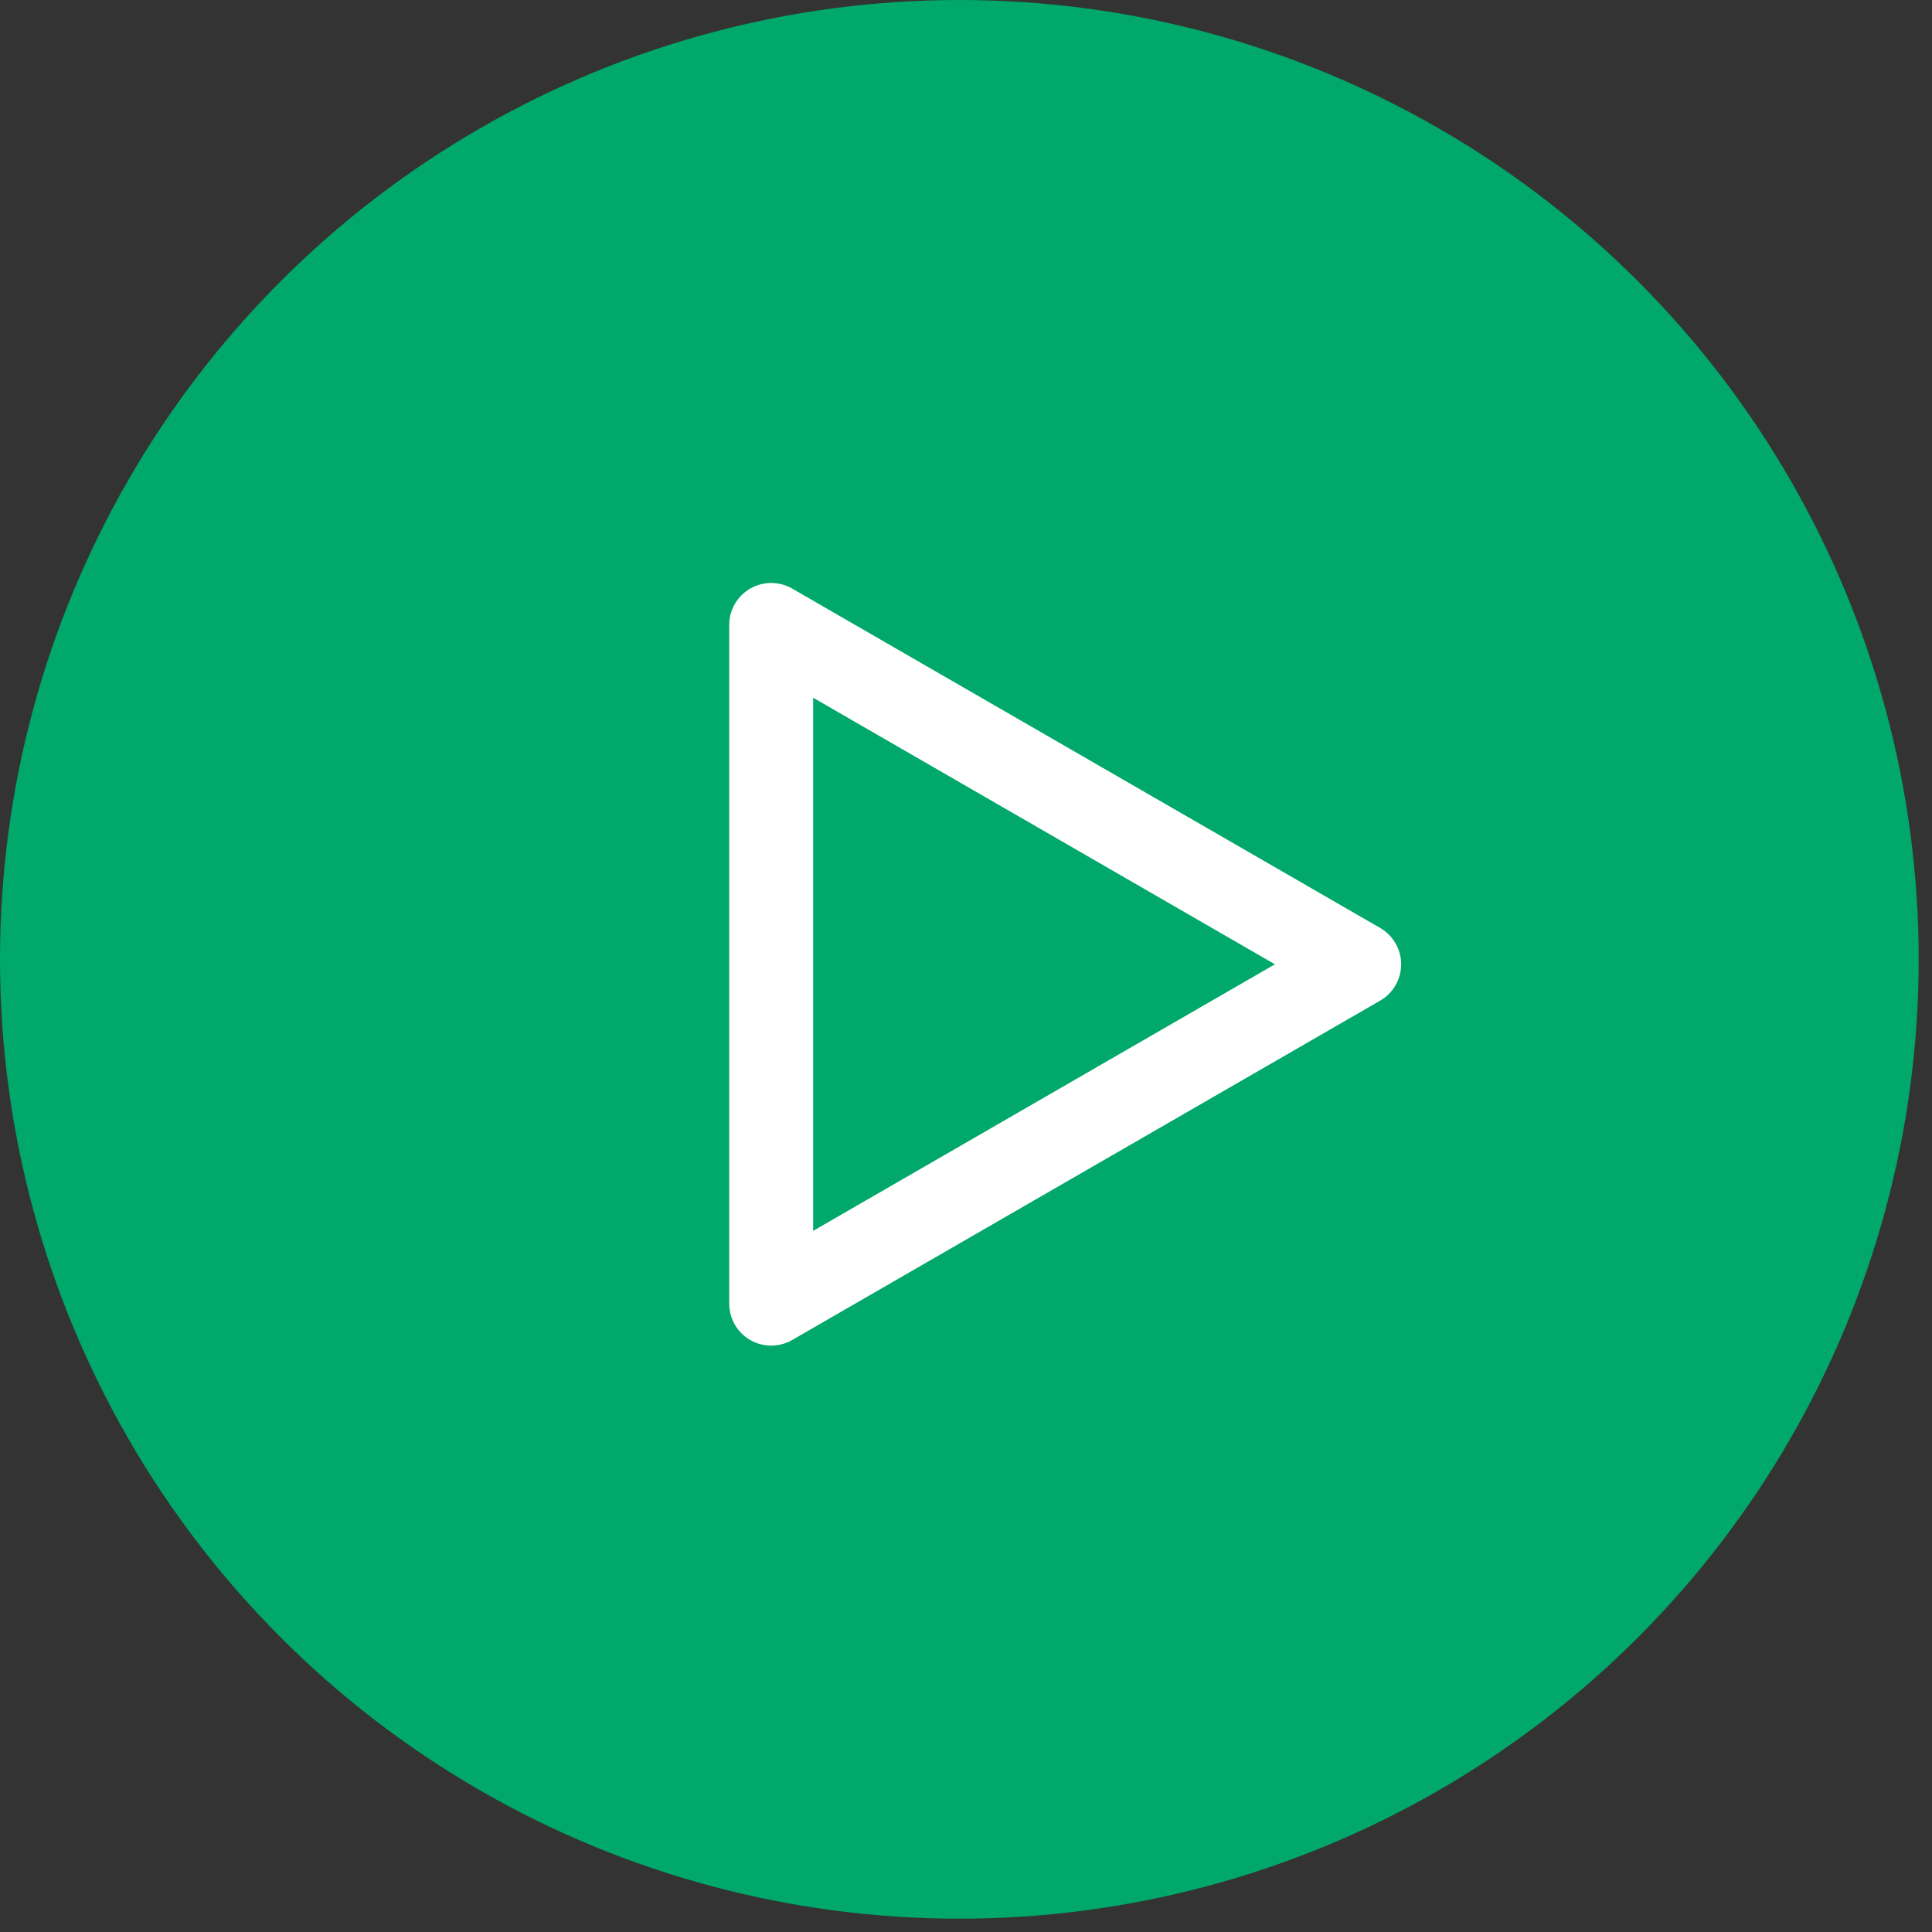
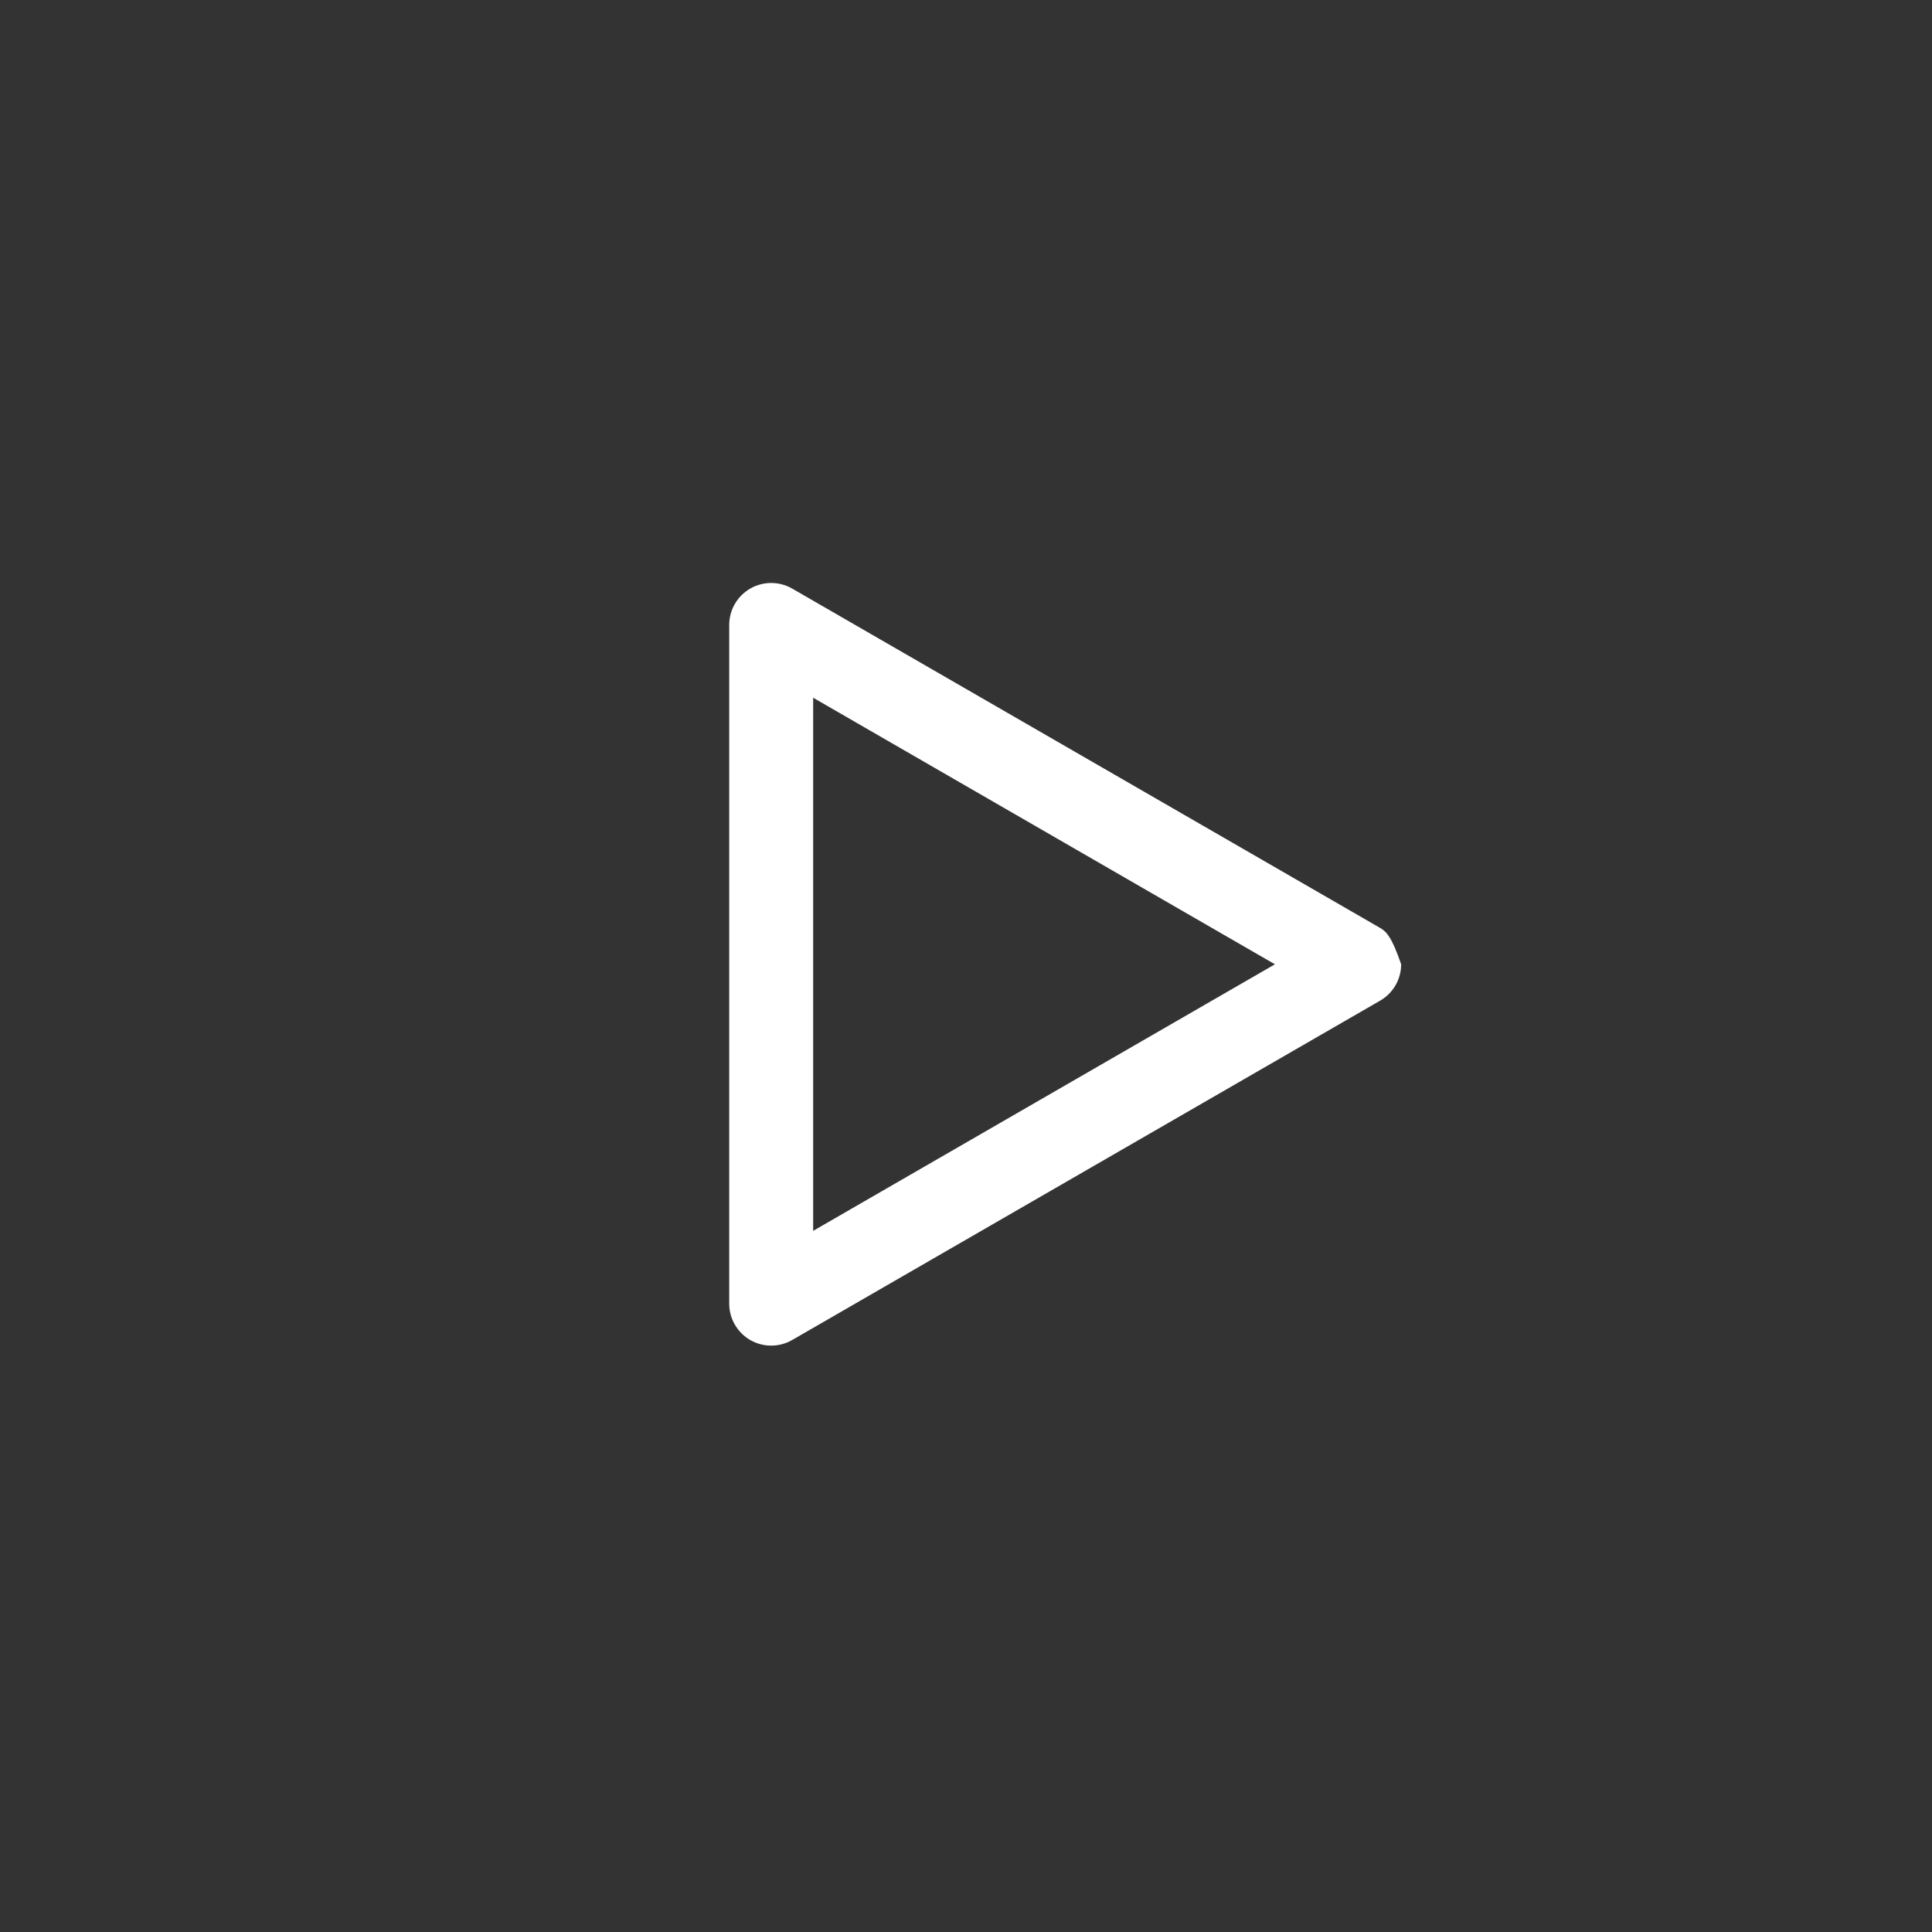
<svg xmlns="http://www.w3.org/2000/svg" width="103" height="103" viewBox="0 0 103 103" fill="none">
  <rect x="0" y="0" width="103" height="103" fill="#333333" stroke="none" />
-   <circle cx="51.145" cy="51.145" r="51.145" fill="#00A86B" />
-   <path d="M73.564 49.462L42.233 31.379C41.893 31.183 41.507 31.08 41.114 31.08C40.721 31.08 40.335 31.183 39.995 31.379C39.654 31.577 39.37 31.86 39.174 32.202C38.977 32.544 38.875 32.932 38.876 33.326V69.492C38.875 69.886 38.977 70.274 39.174 70.615C39.37 70.957 39.654 71.241 39.995 71.439C40.335 71.635 40.721 71.738 41.114 71.738C41.507 71.738 41.893 71.635 42.233 71.439L73.564 53.356C73.909 53.161 74.195 52.878 74.394 52.536C74.594 52.194 74.699 51.805 74.699 51.409C74.699 51.013 74.594 50.624 74.394 50.282C74.195 49.94 73.909 49.657 73.564 49.462V49.462ZM43.352 65.62V37.198L67.969 51.409L43.352 65.62Z" fill="white" />
+   <path d="M73.564 49.462L42.233 31.379C41.893 31.183 41.507 31.08 41.114 31.08C40.721 31.08 40.335 31.183 39.995 31.379C39.654 31.577 39.37 31.86 39.174 32.202C38.977 32.544 38.875 32.932 38.876 33.326V69.492C38.875 69.886 38.977 70.274 39.174 70.615C39.37 70.957 39.654 71.241 39.995 71.439C40.335 71.635 40.721 71.738 41.114 71.738C41.507 71.738 41.893 71.635 42.233 71.439L73.564 53.356C73.909 53.161 74.195 52.878 74.394 52.536C74.594 52.194 74.699 51.805 74.699 51.409C74.195 49.94 73.909 49.657 73.564 49.462V49.462ZM43.352 65.62V37.198L67.969 51.409L43.352 65.62Z" fill="white" />
</svg>